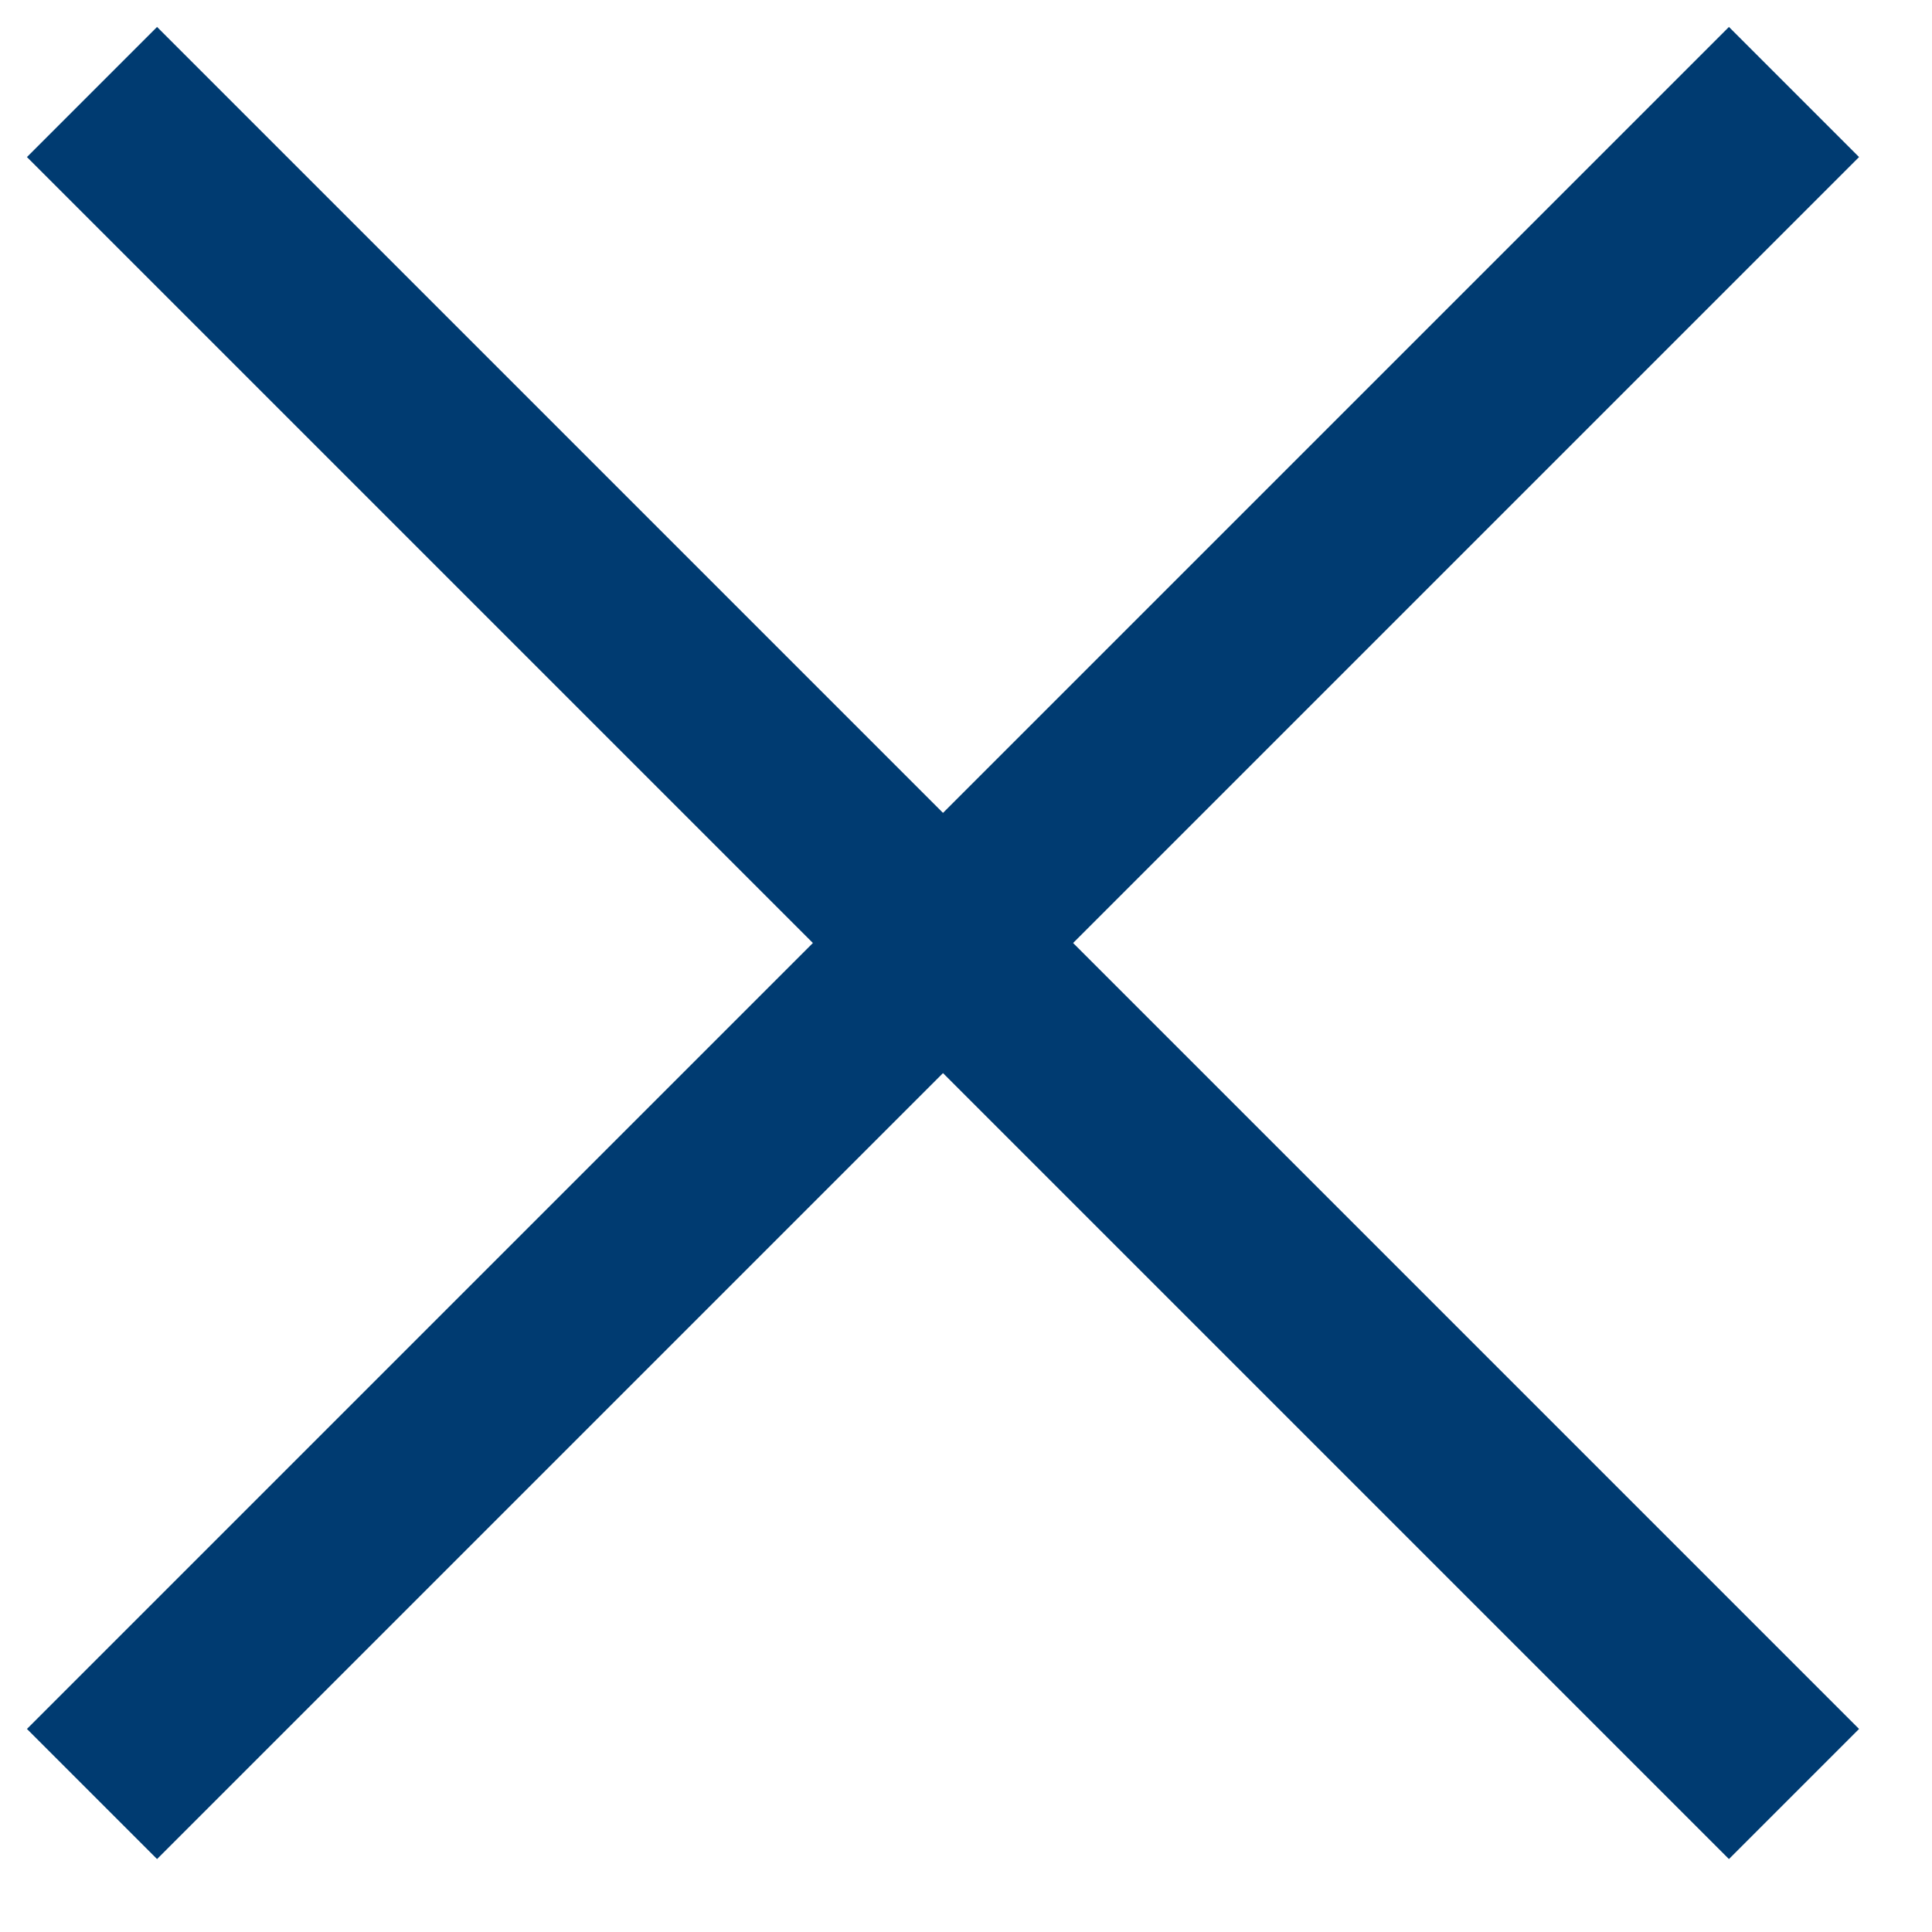
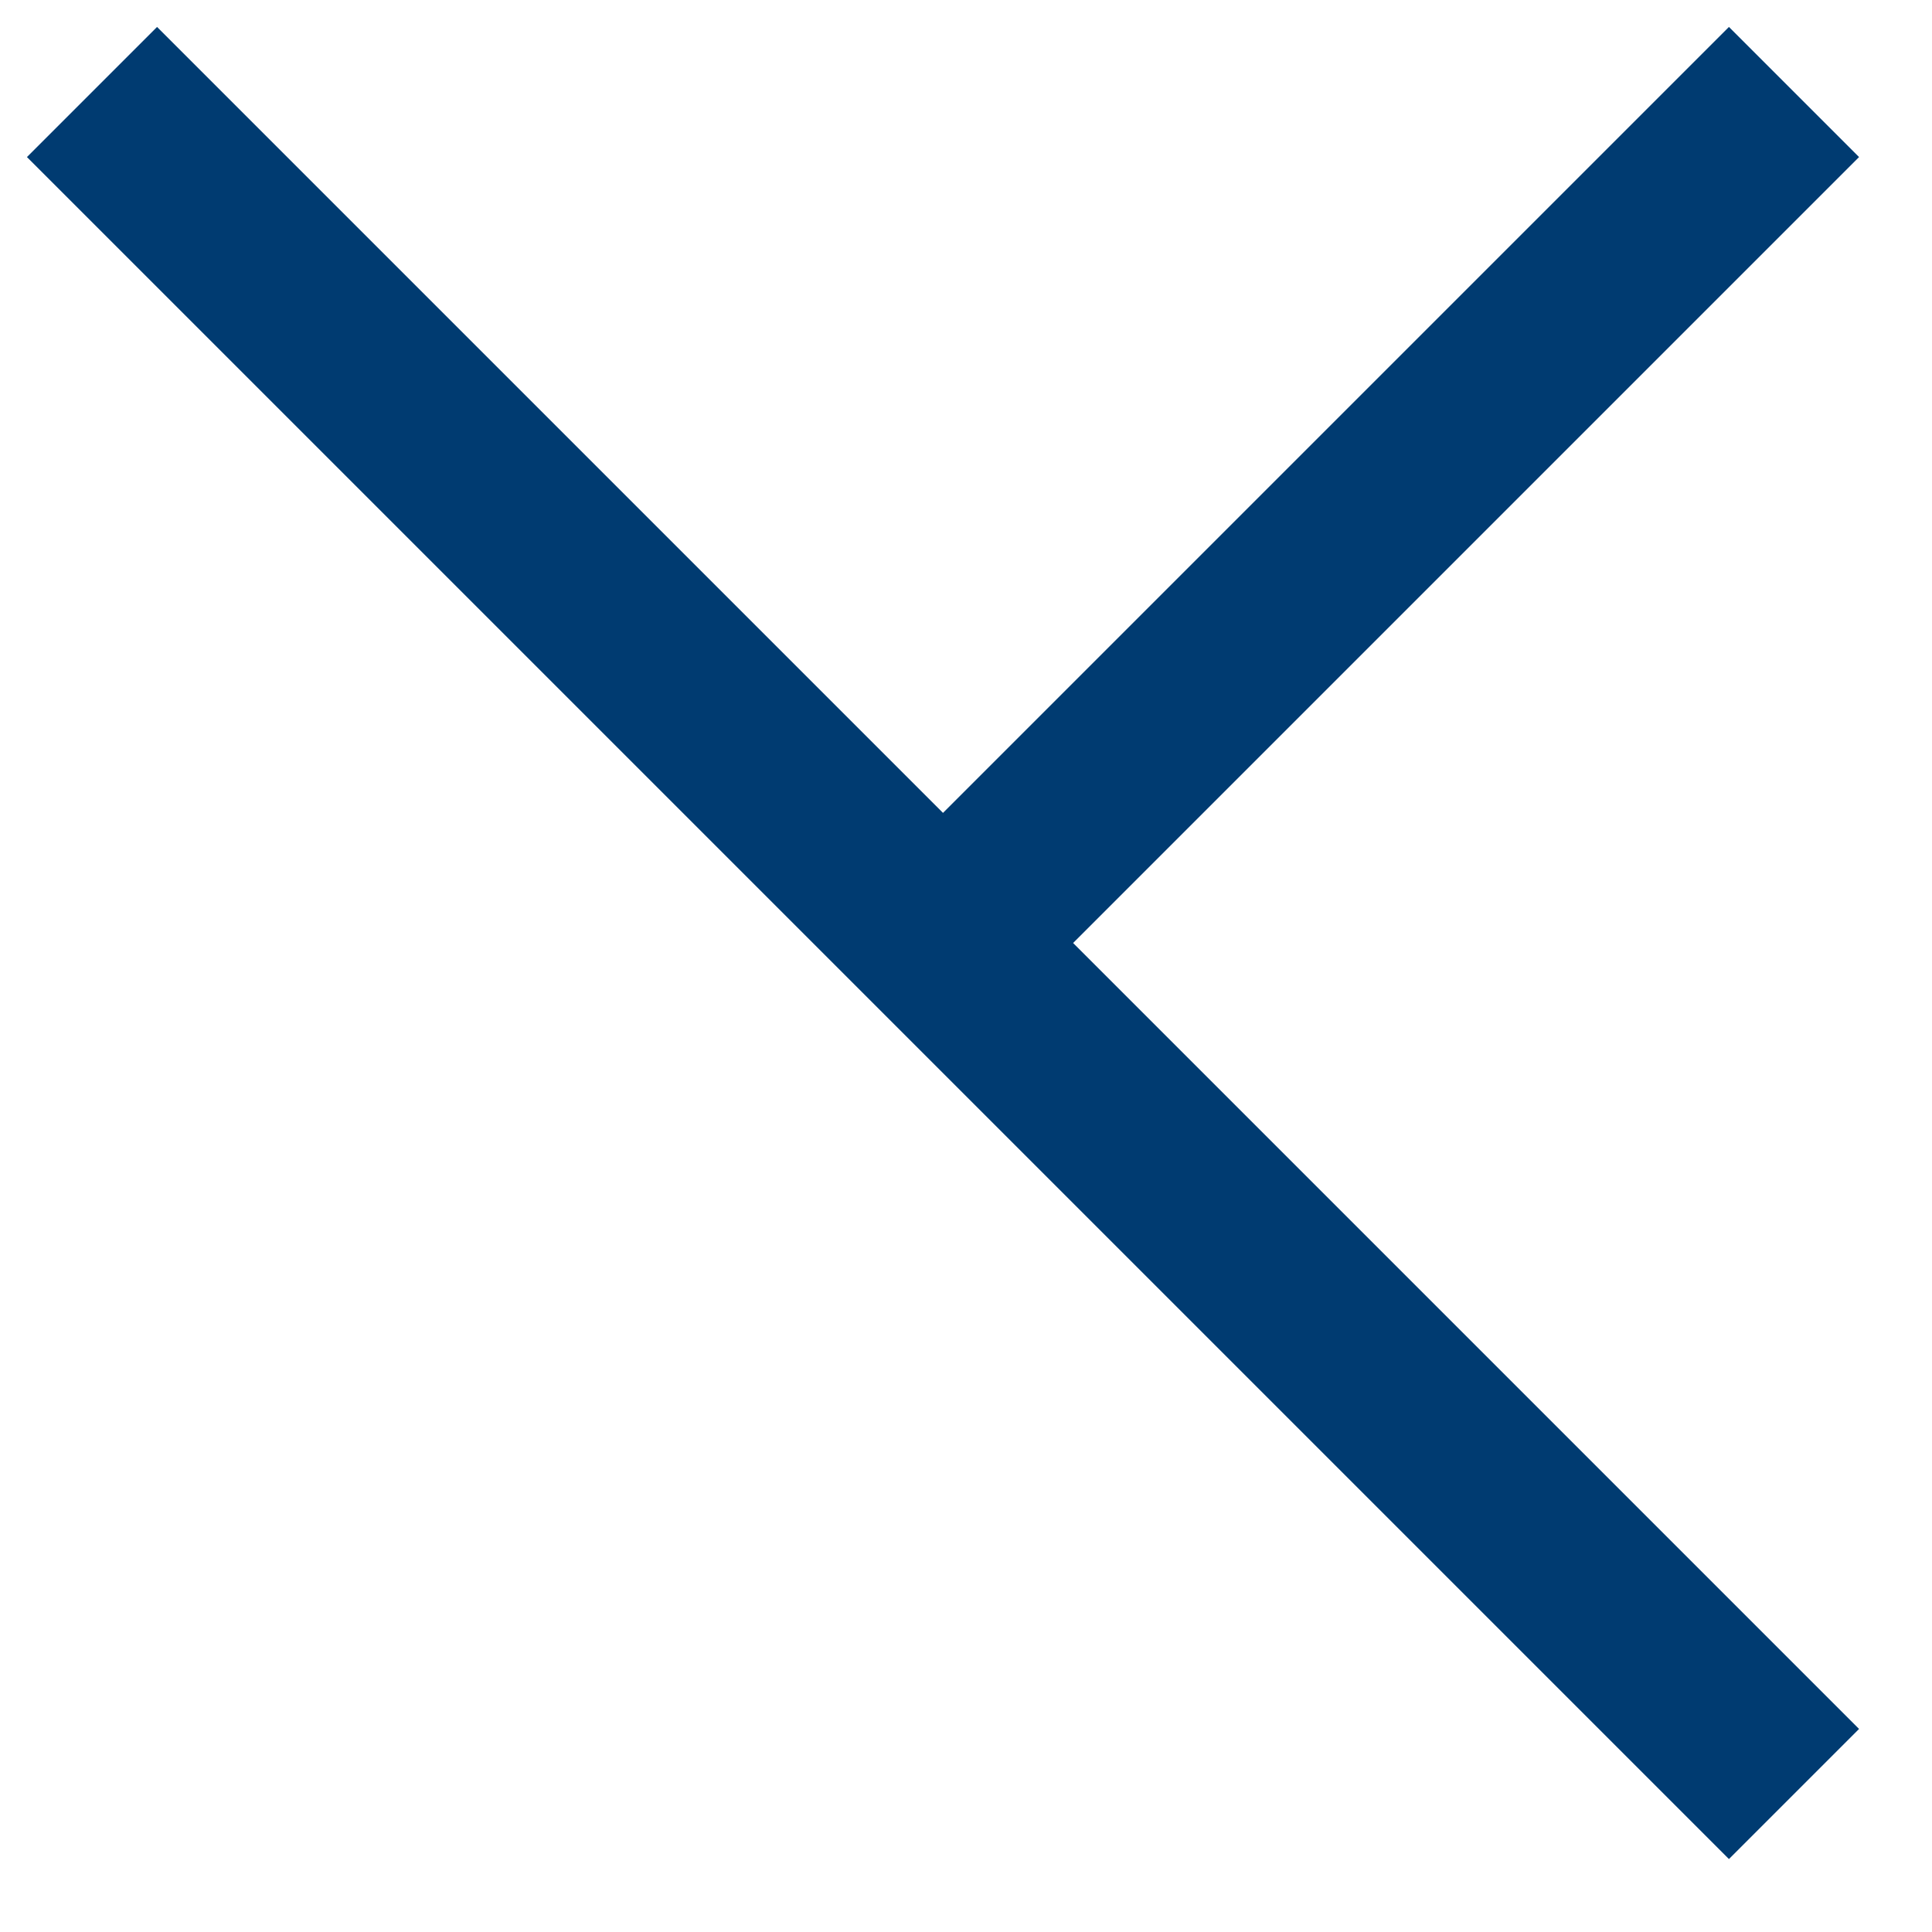
<svg xmlns="http://www.w3.org/2000/svg" width="21" height="21" viewBox="0 0 21 21" fill="none">
-   <path d="M19.5 1L10.25 10.25M1 19.5L10.25 10.25M10.25 10.25L1 1L19.5 19.5" stroke="#003B71" stroke-width="2" />
+   <path d="M19.5 1L10.25 10.25L10.25 10.25M10.25 10.25L1 1L19.5 19.5" stroke="#003B71" stroke-width="2" />
</svg>